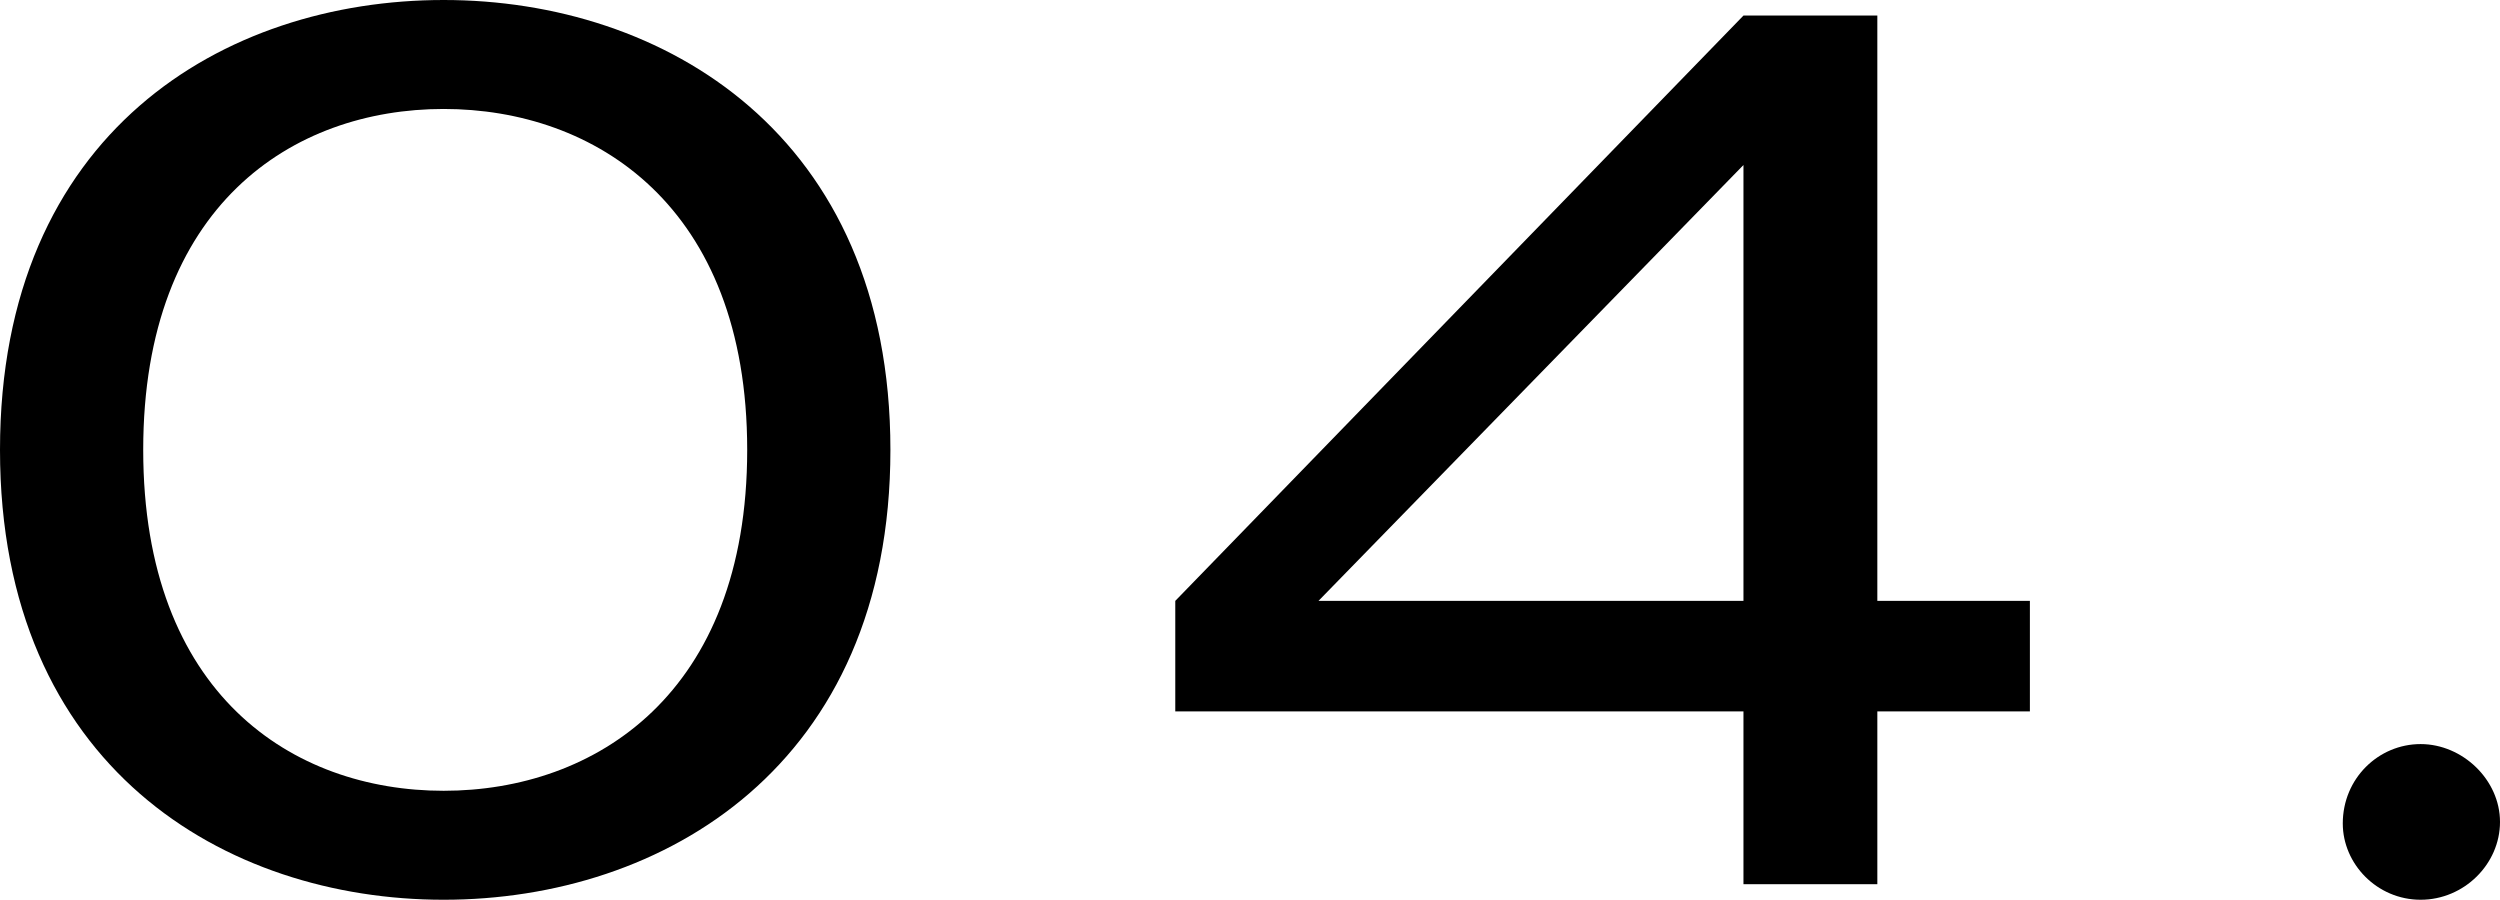
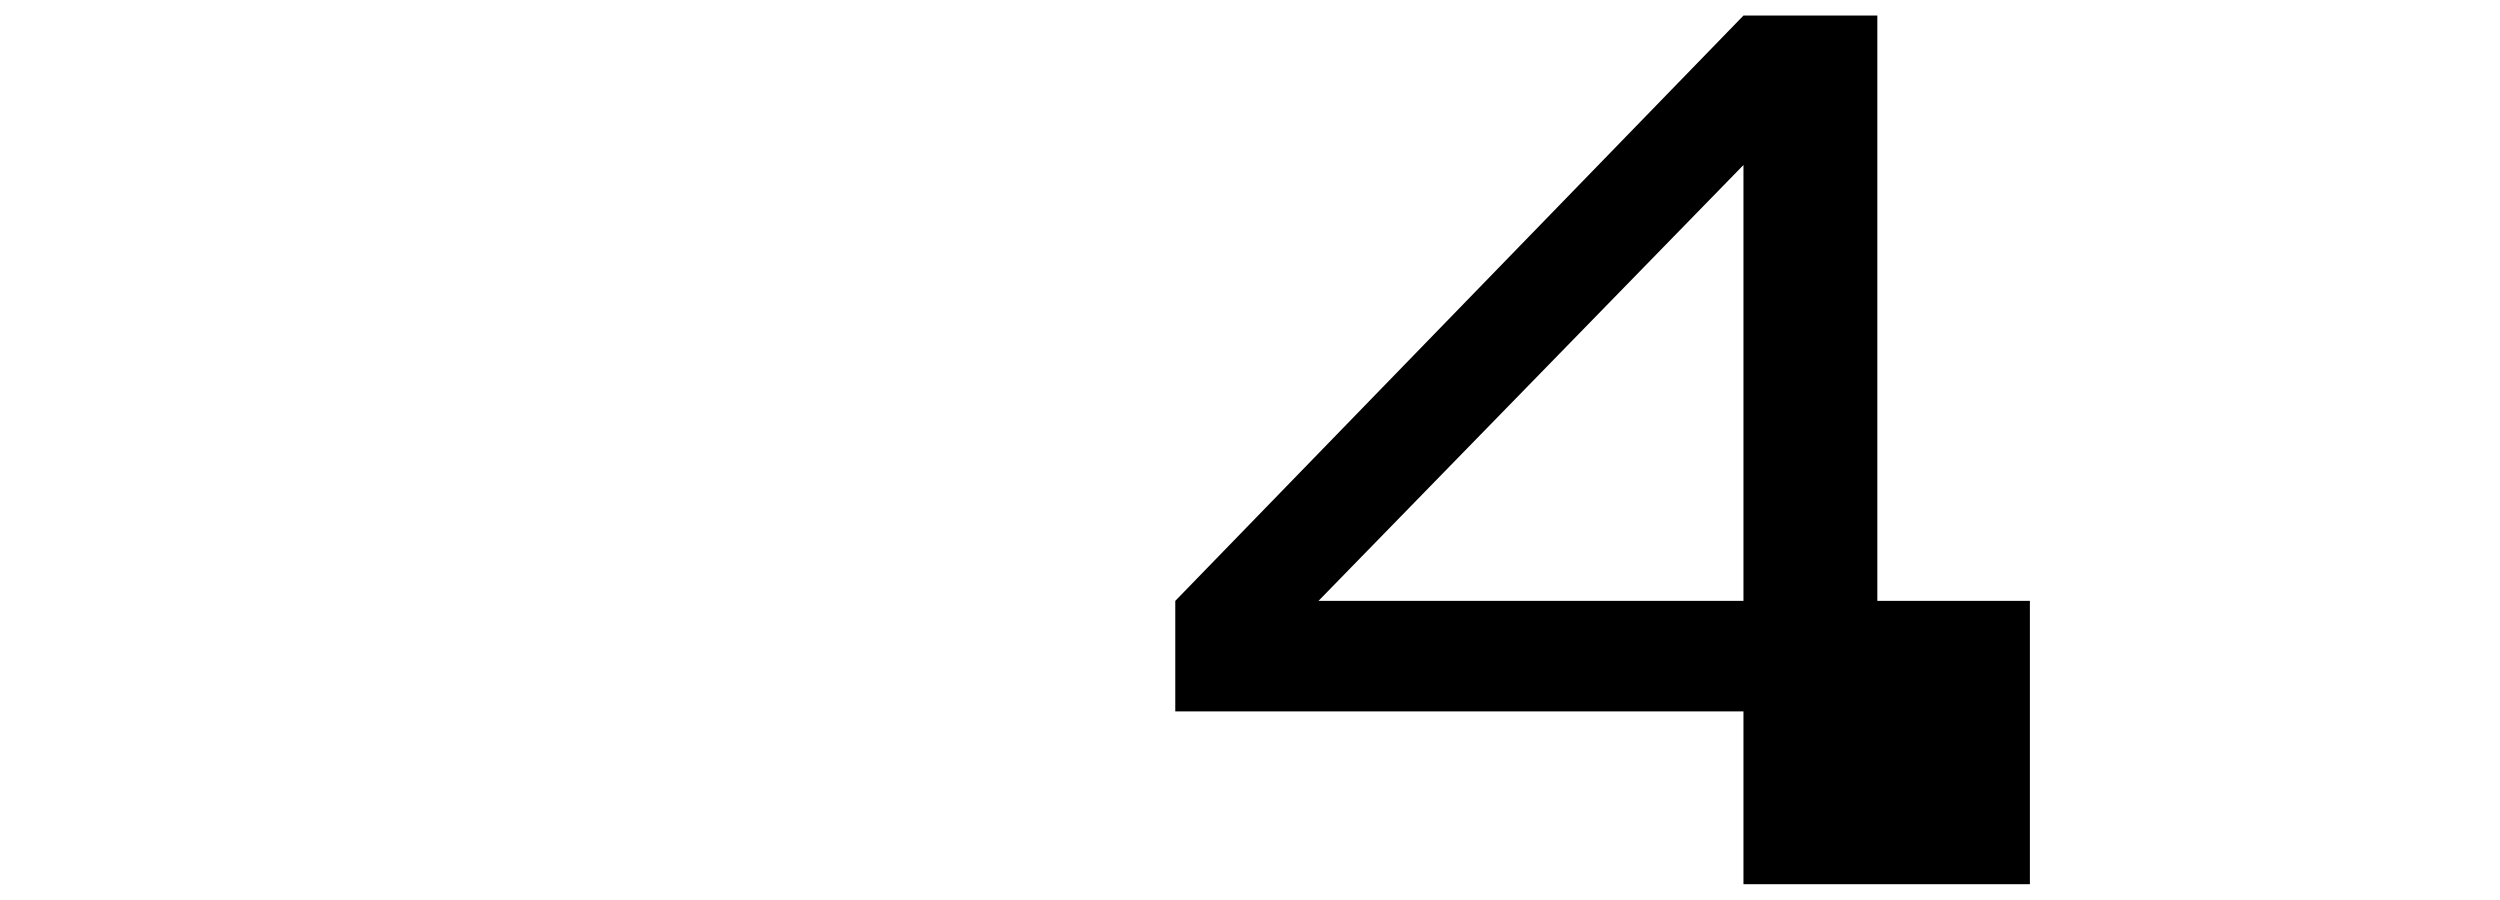
<svg xmlns="http://www.w3.org/2000/svg" id="_レイヤー_2" viewBox="0 0 32.12 11.56">
  <g id="design">
    <g>
-       <path d="M5.7,11.56c-2.8,0-5.7-1.7-5.7-5.78S2.88,0,5.7,0s5.74,1.72,5.74,5.78-2.92,5.78-5.74,5.78Zm0-1.4c1.94,0,3.9-1.24,3.9-4.38S7.64,1.4,5.7,1.4,1.84,2.64,1.84,5.78s1.92,4.38,3.86,4.38Z" />
-       <path d="M22.4,11.36v-2.22h-7.3v-1.42L22.4,.2h1.72V7.72h1.96v1.42h-1.96v2.22h-1.72Zm0-9.24l-5.46,5.6h5.46V2.12Z" />
-       <path d="M30.1,10.58c0-.58,.46-1.02,1-1.02s1.02,.46,1.02,1-.46,1-1.02,1-1-.46-1-.98Z" />
+       <path d="M22.4,11.36v-2.22h-7.3v-1.42L22.4,.2h1.72V7.72h1.96v1.42v2.22h-1.72Zm0-9.24l-5.46,5.6h5.46V2.12Z" />
    </g>
  </g>
</svg>